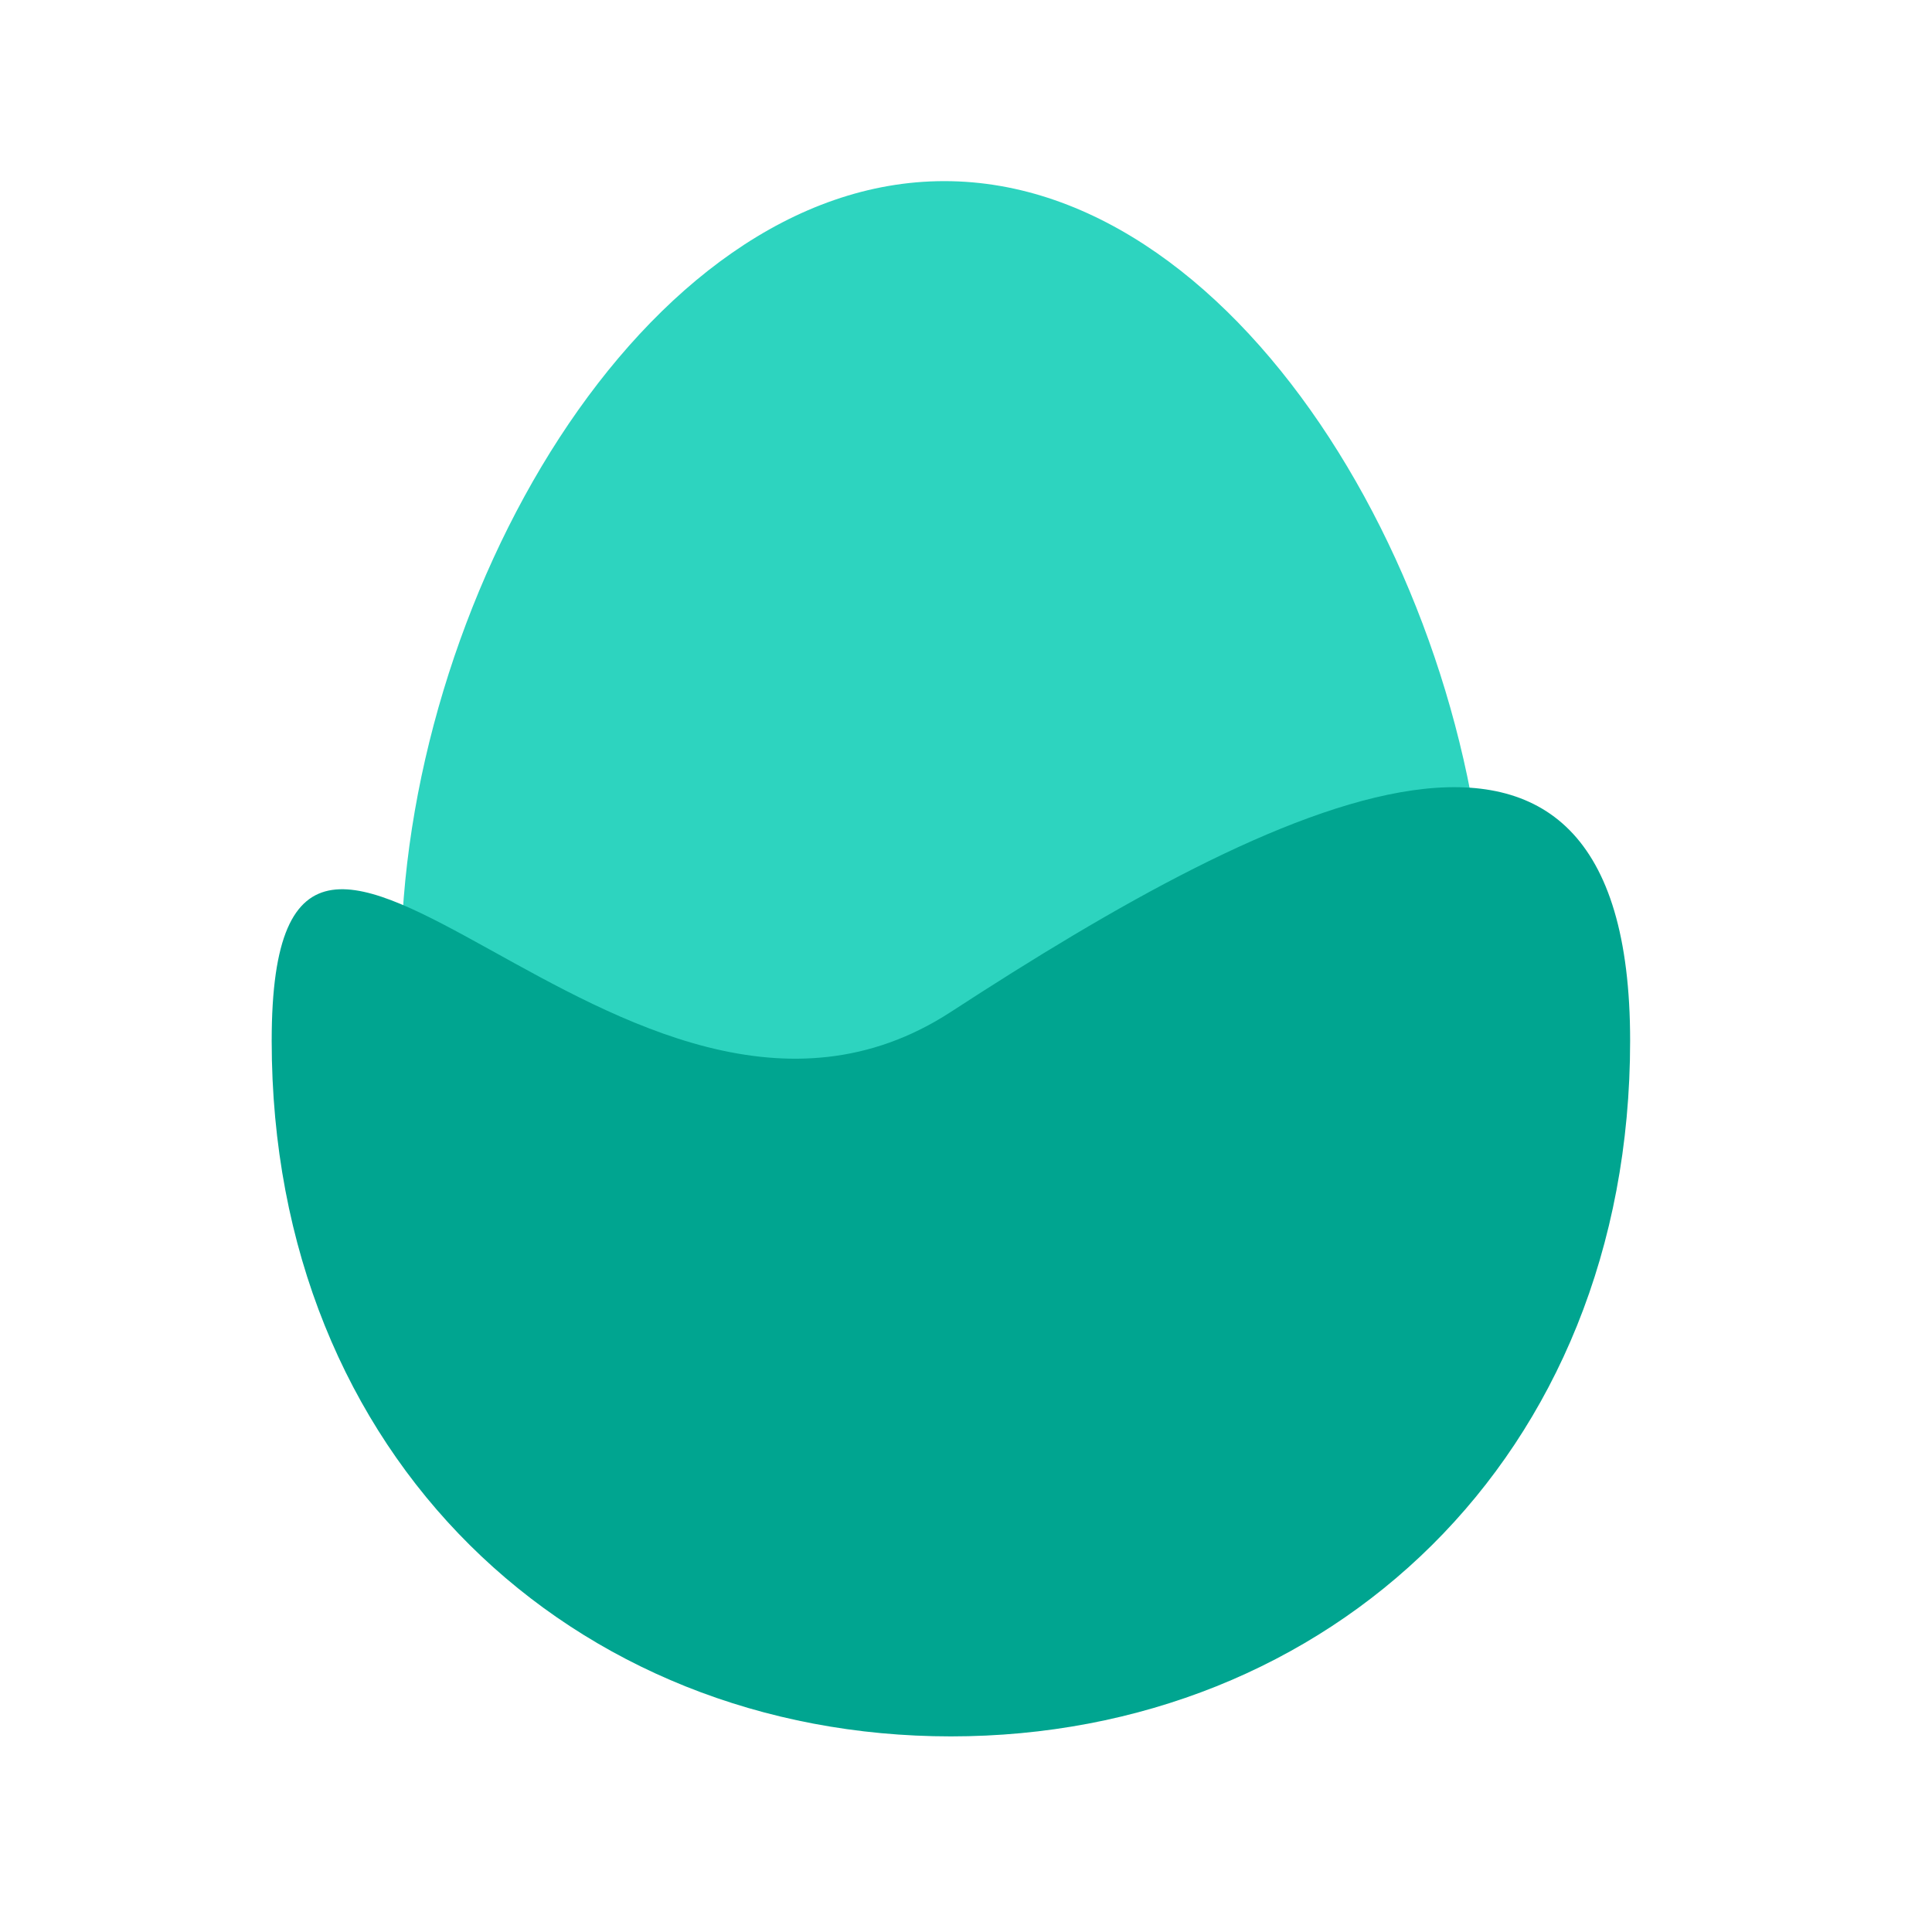
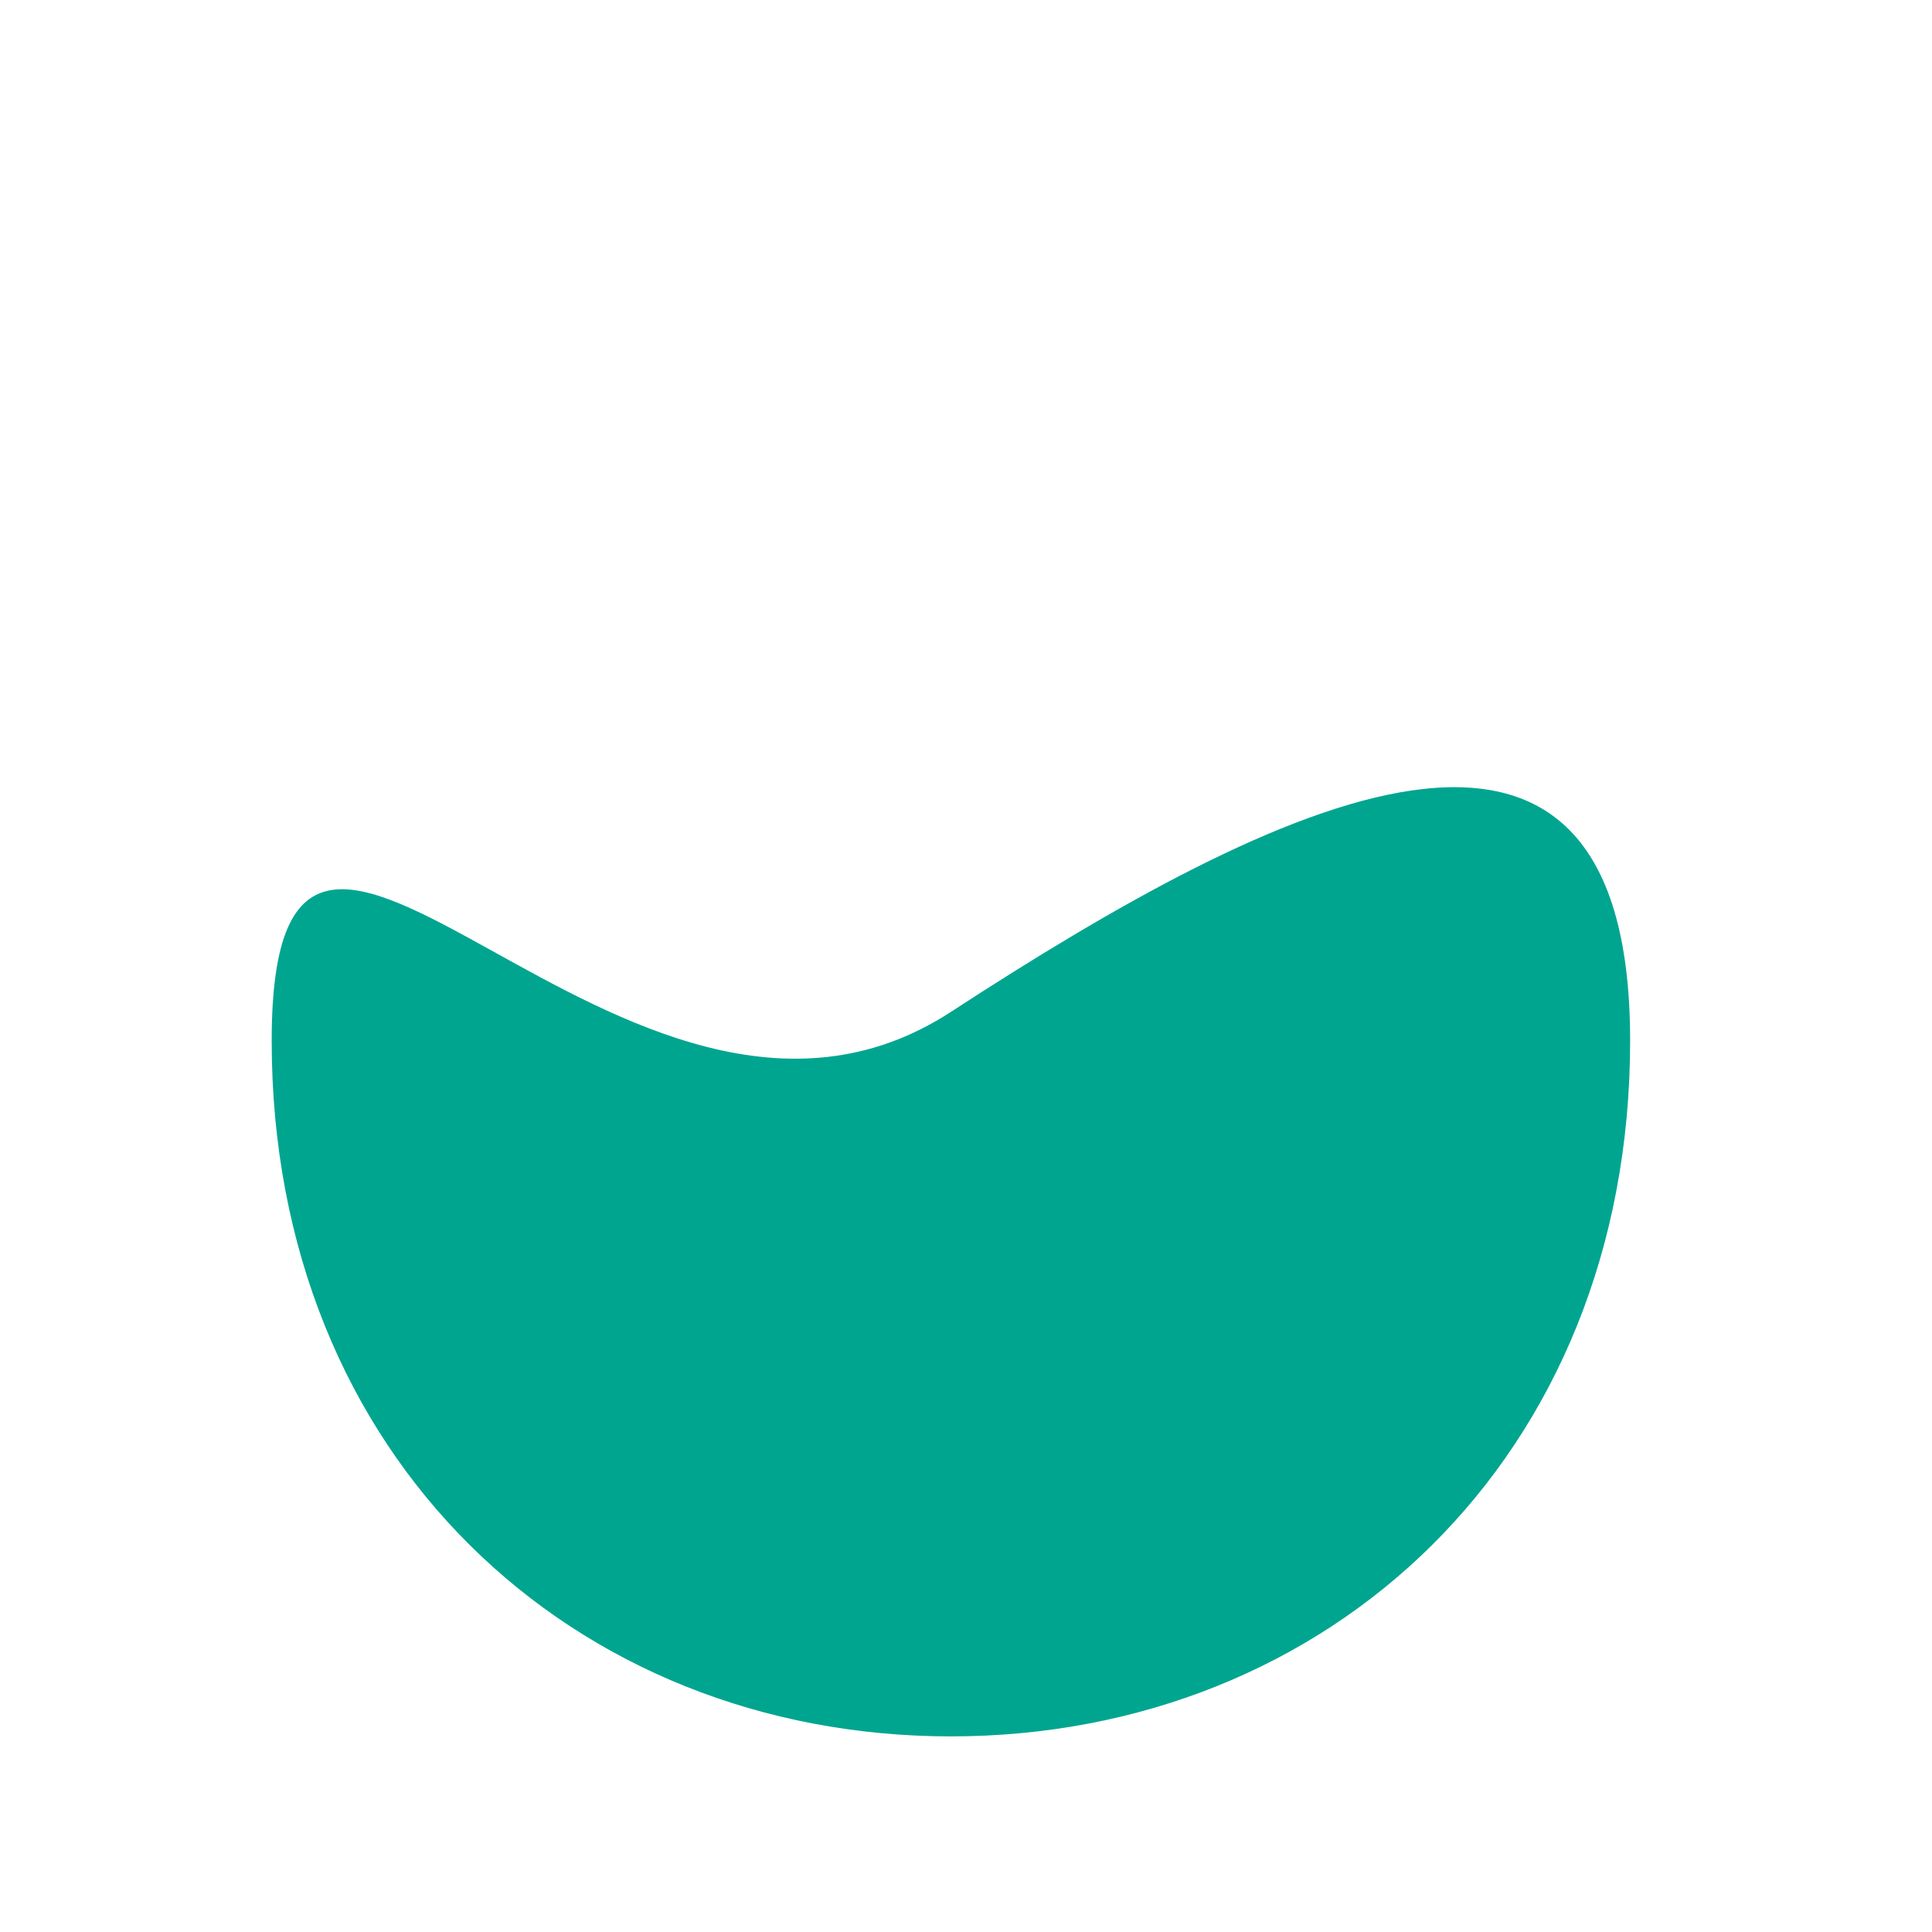
<svg xmlns="http://www.w3.org/2000/svg" width="256" height="256" viewBox="20 18 60 64" fill="none">
-   <path d="M49.283 24C39.283 24 31.283 38 31.283 50C31.283 62 39.283 70 49.283 70C59.283 70 67.283 62 67.283 50C67.283 38 59.283 24 49.283 24Z" fill="#2DD4BF" />
-   <path d="M49.5 51.52C38.717 58.539 27 38.65 27 52.476C27 66.302 37 75.52 49.5 75.52C62 75.52 72 66.302 72 52.476C72 38.65 60.283 44.5 49.5 51.52Z" fill="#00A590" />
+   <path d="M49.5 51.52C38.717 58.539 27 38.65 27 52.476C27 66.302 37 75.52 49.5 75.52C62 75.52 72 66.302 72 52.476C72 38.65 60.283 44.5 49.5 51.52" fill="#00A590" />
</svg>